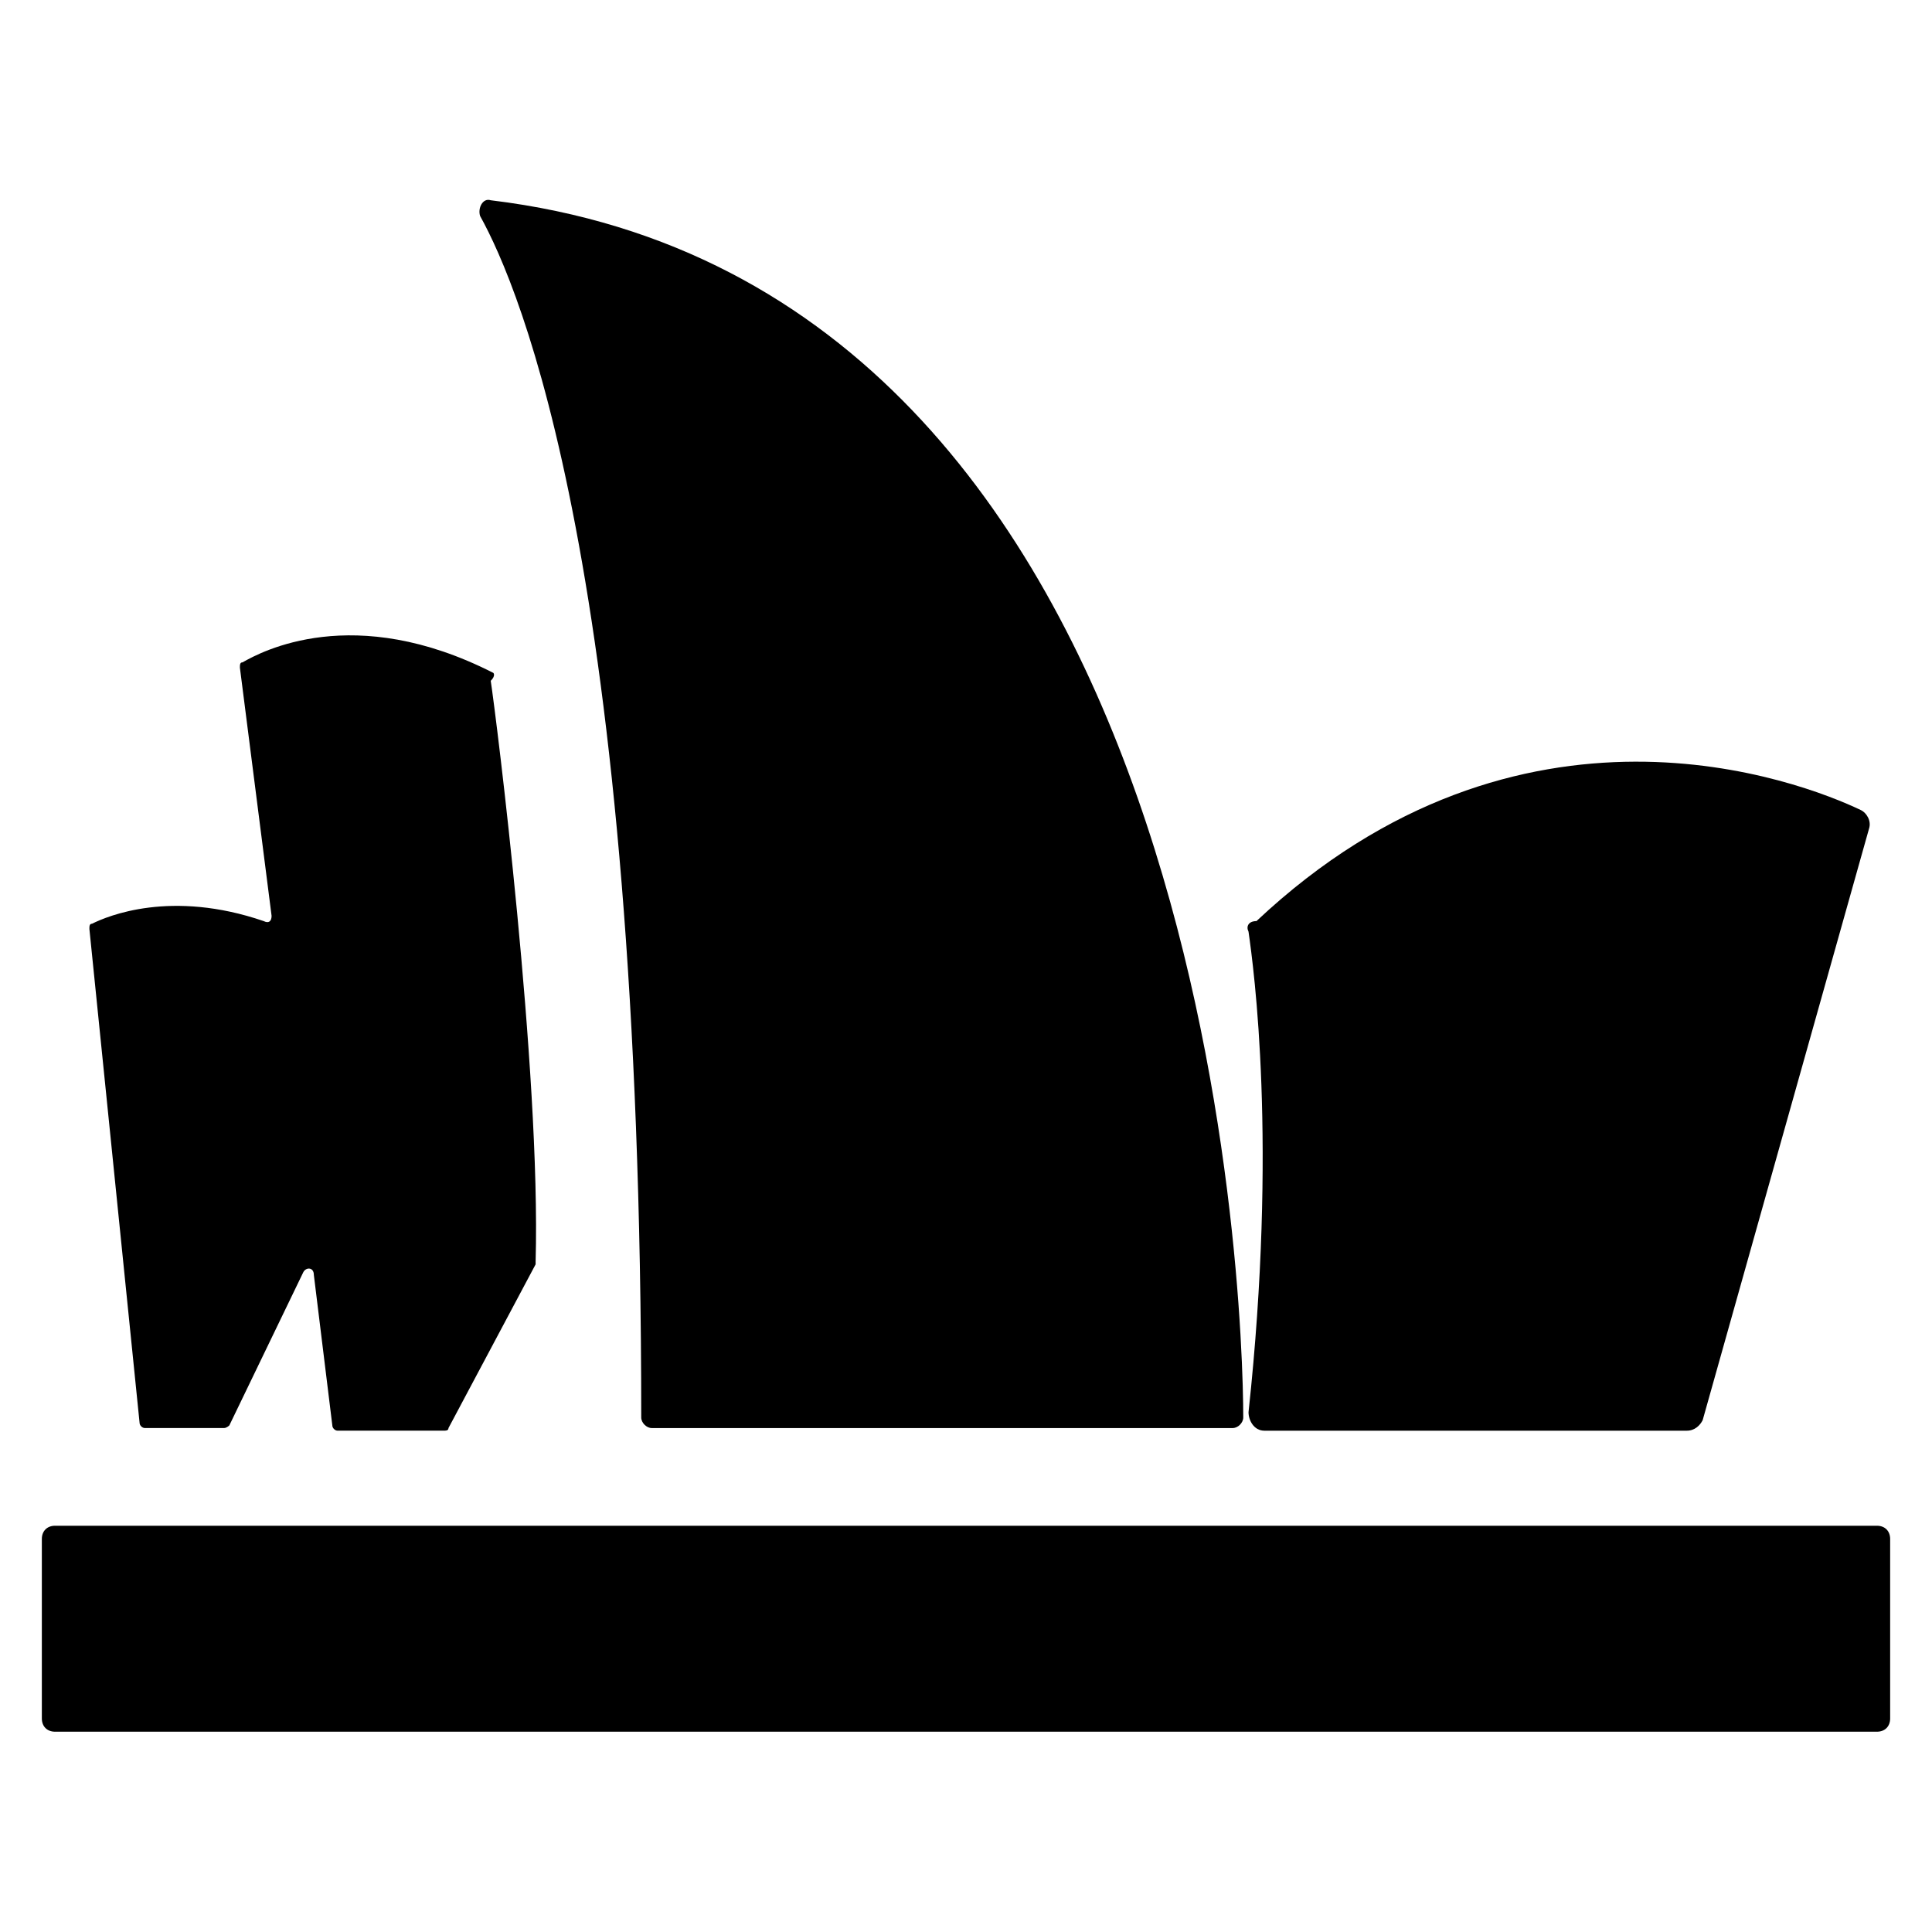
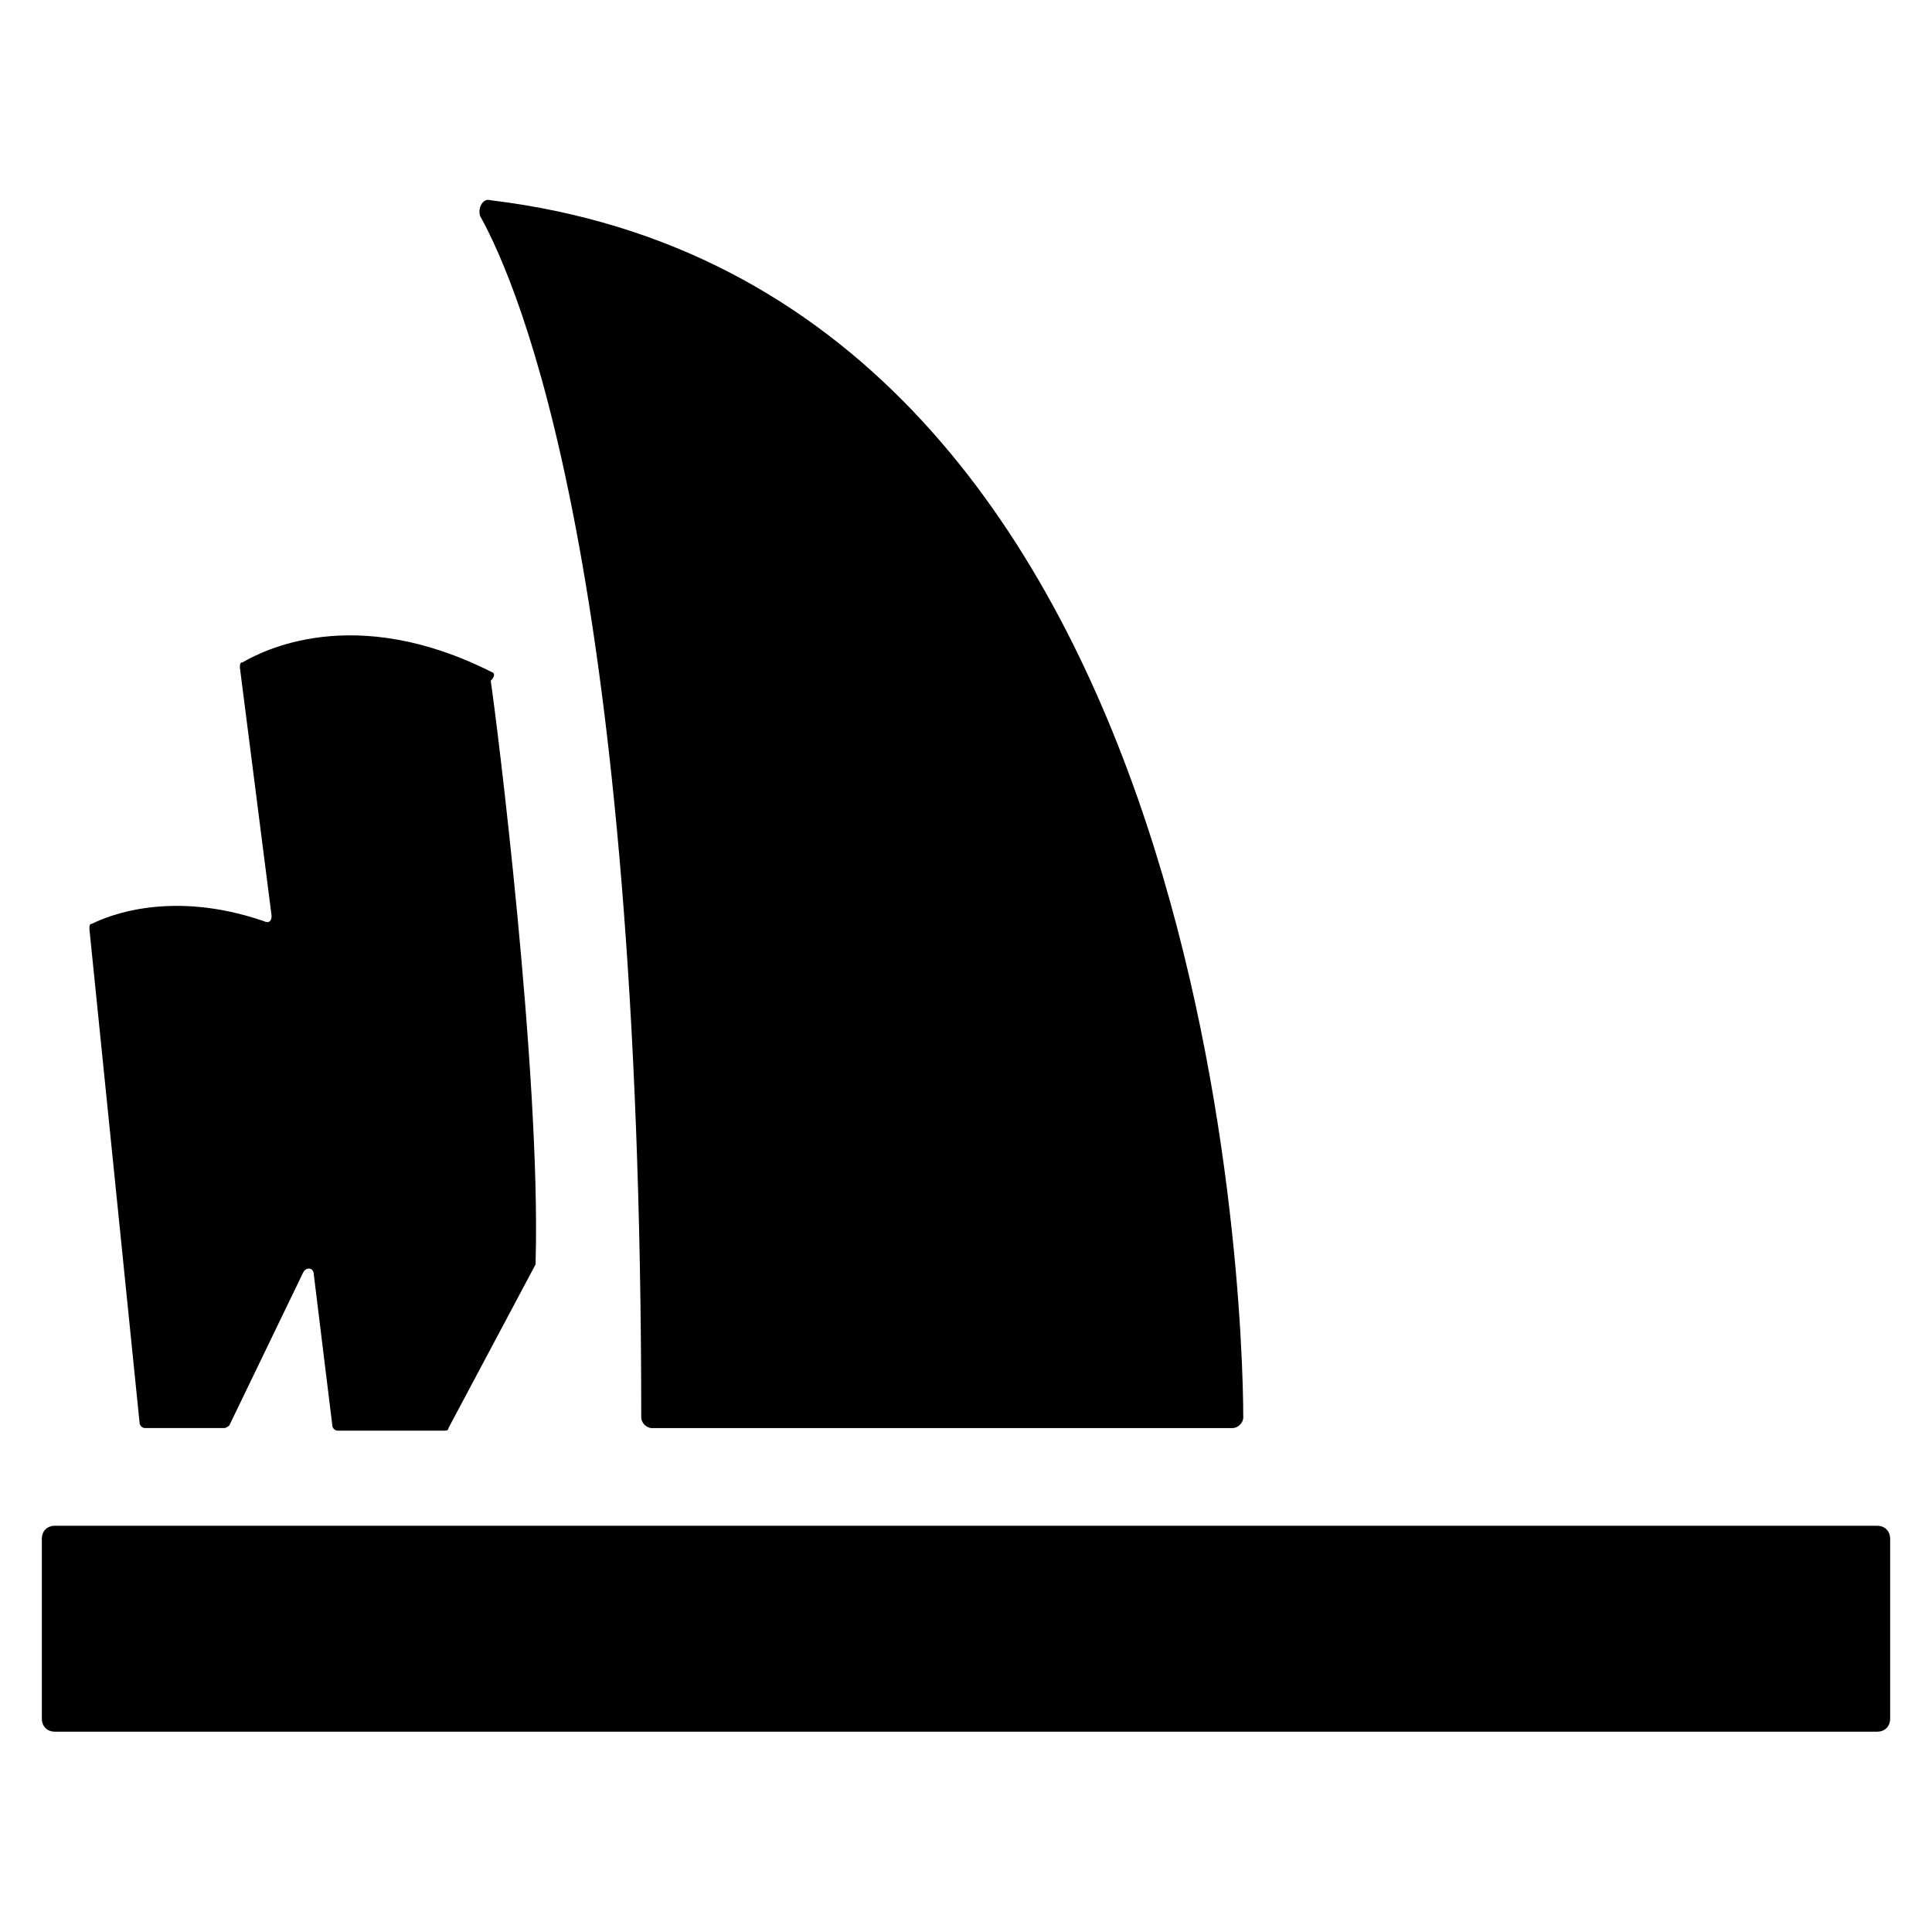
<svg xmlns="http://www.w3.org/2000/svg" fill="#000000" width="800px" height="800px" version="1.1" viewBox="144 144 512 512">
  <g>
    <path d="m641.41 602.92h-482.82c-2.098 0-3.5-1.398-3.5-3.5v-47.582c0-2.098 1.398-3.5 3.5-3.5h482.82c2.098 0 3.5 1.398 3.5 3.5v47.582c0 2.102-1.398 3.5-3.5 3.5z" />
    <path d="m271.25 201.27c10.496 18.895 42.684 94.465 42.684 318.38 0 1.398 1.398 2.801 2.801 2.801h153.94c1.398 0 2.801-1.398 2.801-2.801 0-31.488-8.398-299.49-199.43-322.58-2.102-0.699-3.5 2.102-2.801 4.199z" />
-     <path d="m474.87 390.9c1.398 9.797 7.695 55.98 0 127.35 0 2.098 1.398 4.898 4.199 4.898h111.96c2.098 0 3.5-1.398 4.199-2.801l44.082-156.74c0.699-2.098-0.699-4.199-2.098-4.898-16.094-7.695-90.266-36.387-160.24 29.391-2.102 0-2.801 1.402-2.102 2.801z" />
    <path d="m274.75 322.33c-37.086-18.895-61.578-5.598-66.477-2.801-0.699 0-0.699 0.699-0.699 1.398l8.398 65.773c0 1.398-0.699 2.098-2.098 1.398-24.492-8.398-41.285-1.398-45.484 0.699-0.699 0-0.699 0.699-0.699 1.398l13.297 130.85c0 0.699 0.699 1.398 1.398 1.398h20.992c0.699 0 1.398-0.699 1.398-0.699l19.594-40.586c0.699-1.398 2.801-1.398 2.801 0.699l4.898 39.887c0 0.699 0.699 1.398 1.398 1.398h27.988c0.699 0 1.398 0 1.398-0.699l23.09-43.383v-0.699c1.398-50.383-10.496-144.84-11.895-153.94 1.398-1.395 0.699-2.094 0.699-2.094z" />
  </g>
</svg>